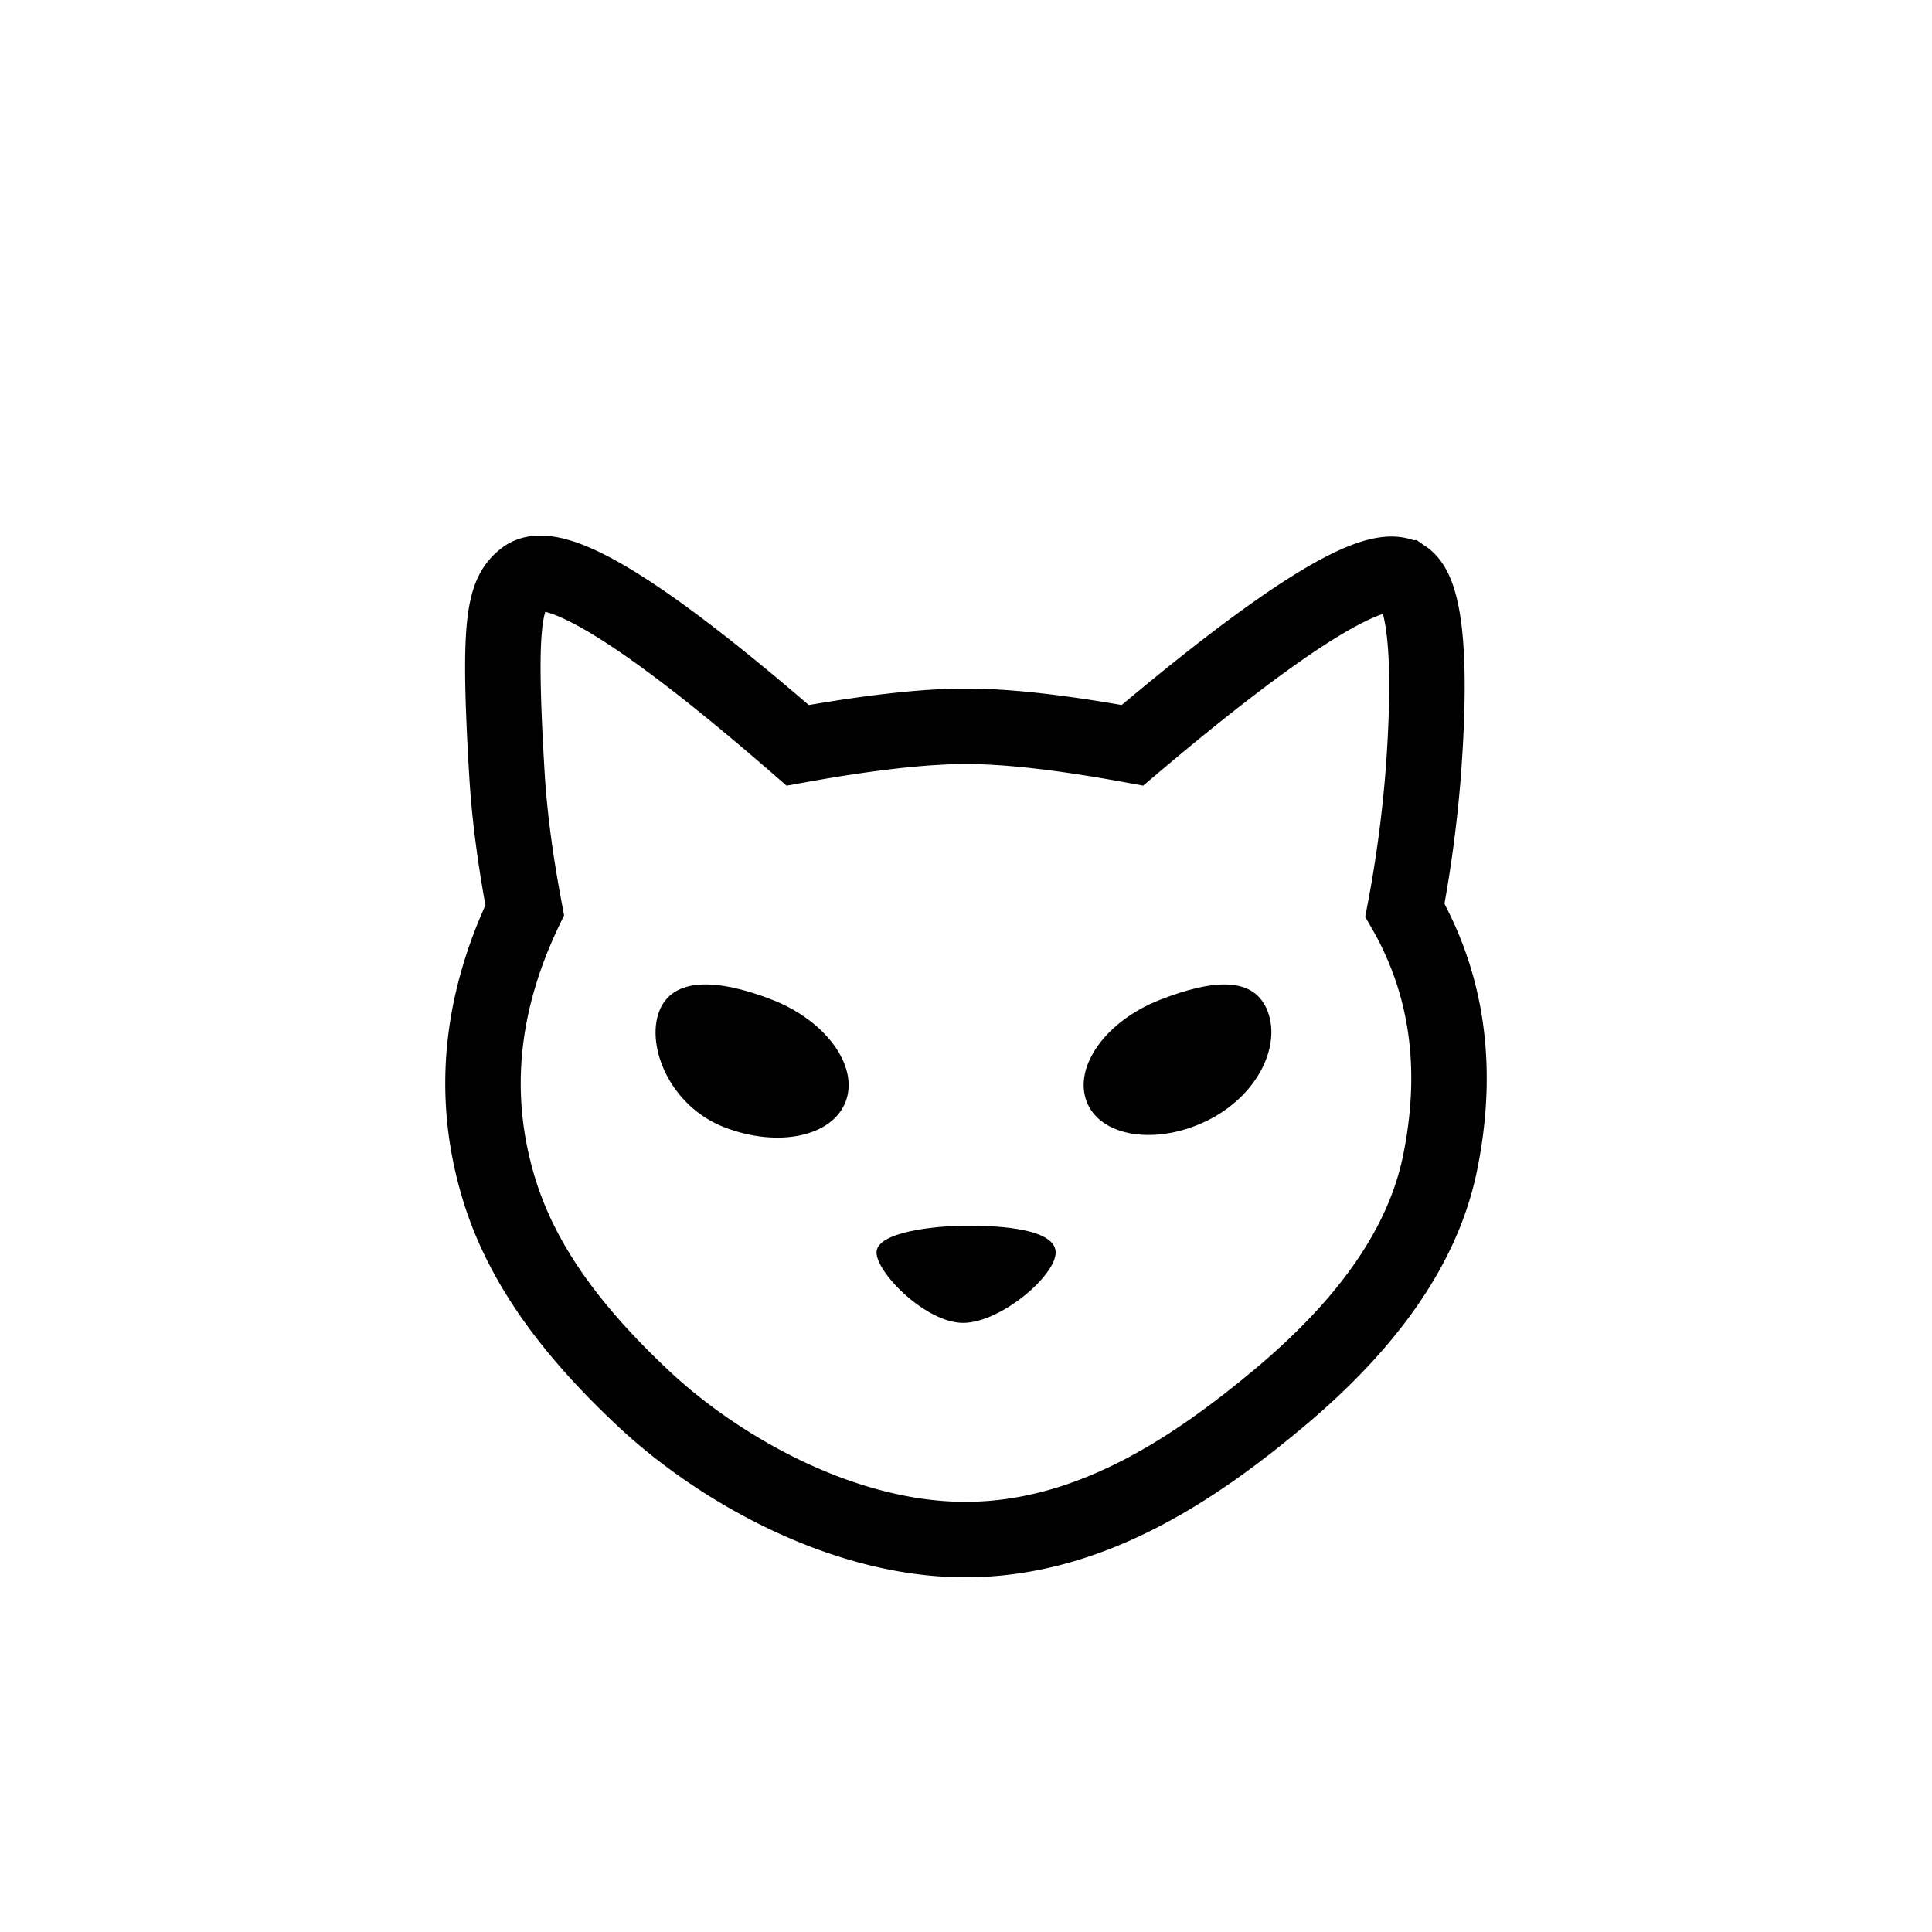
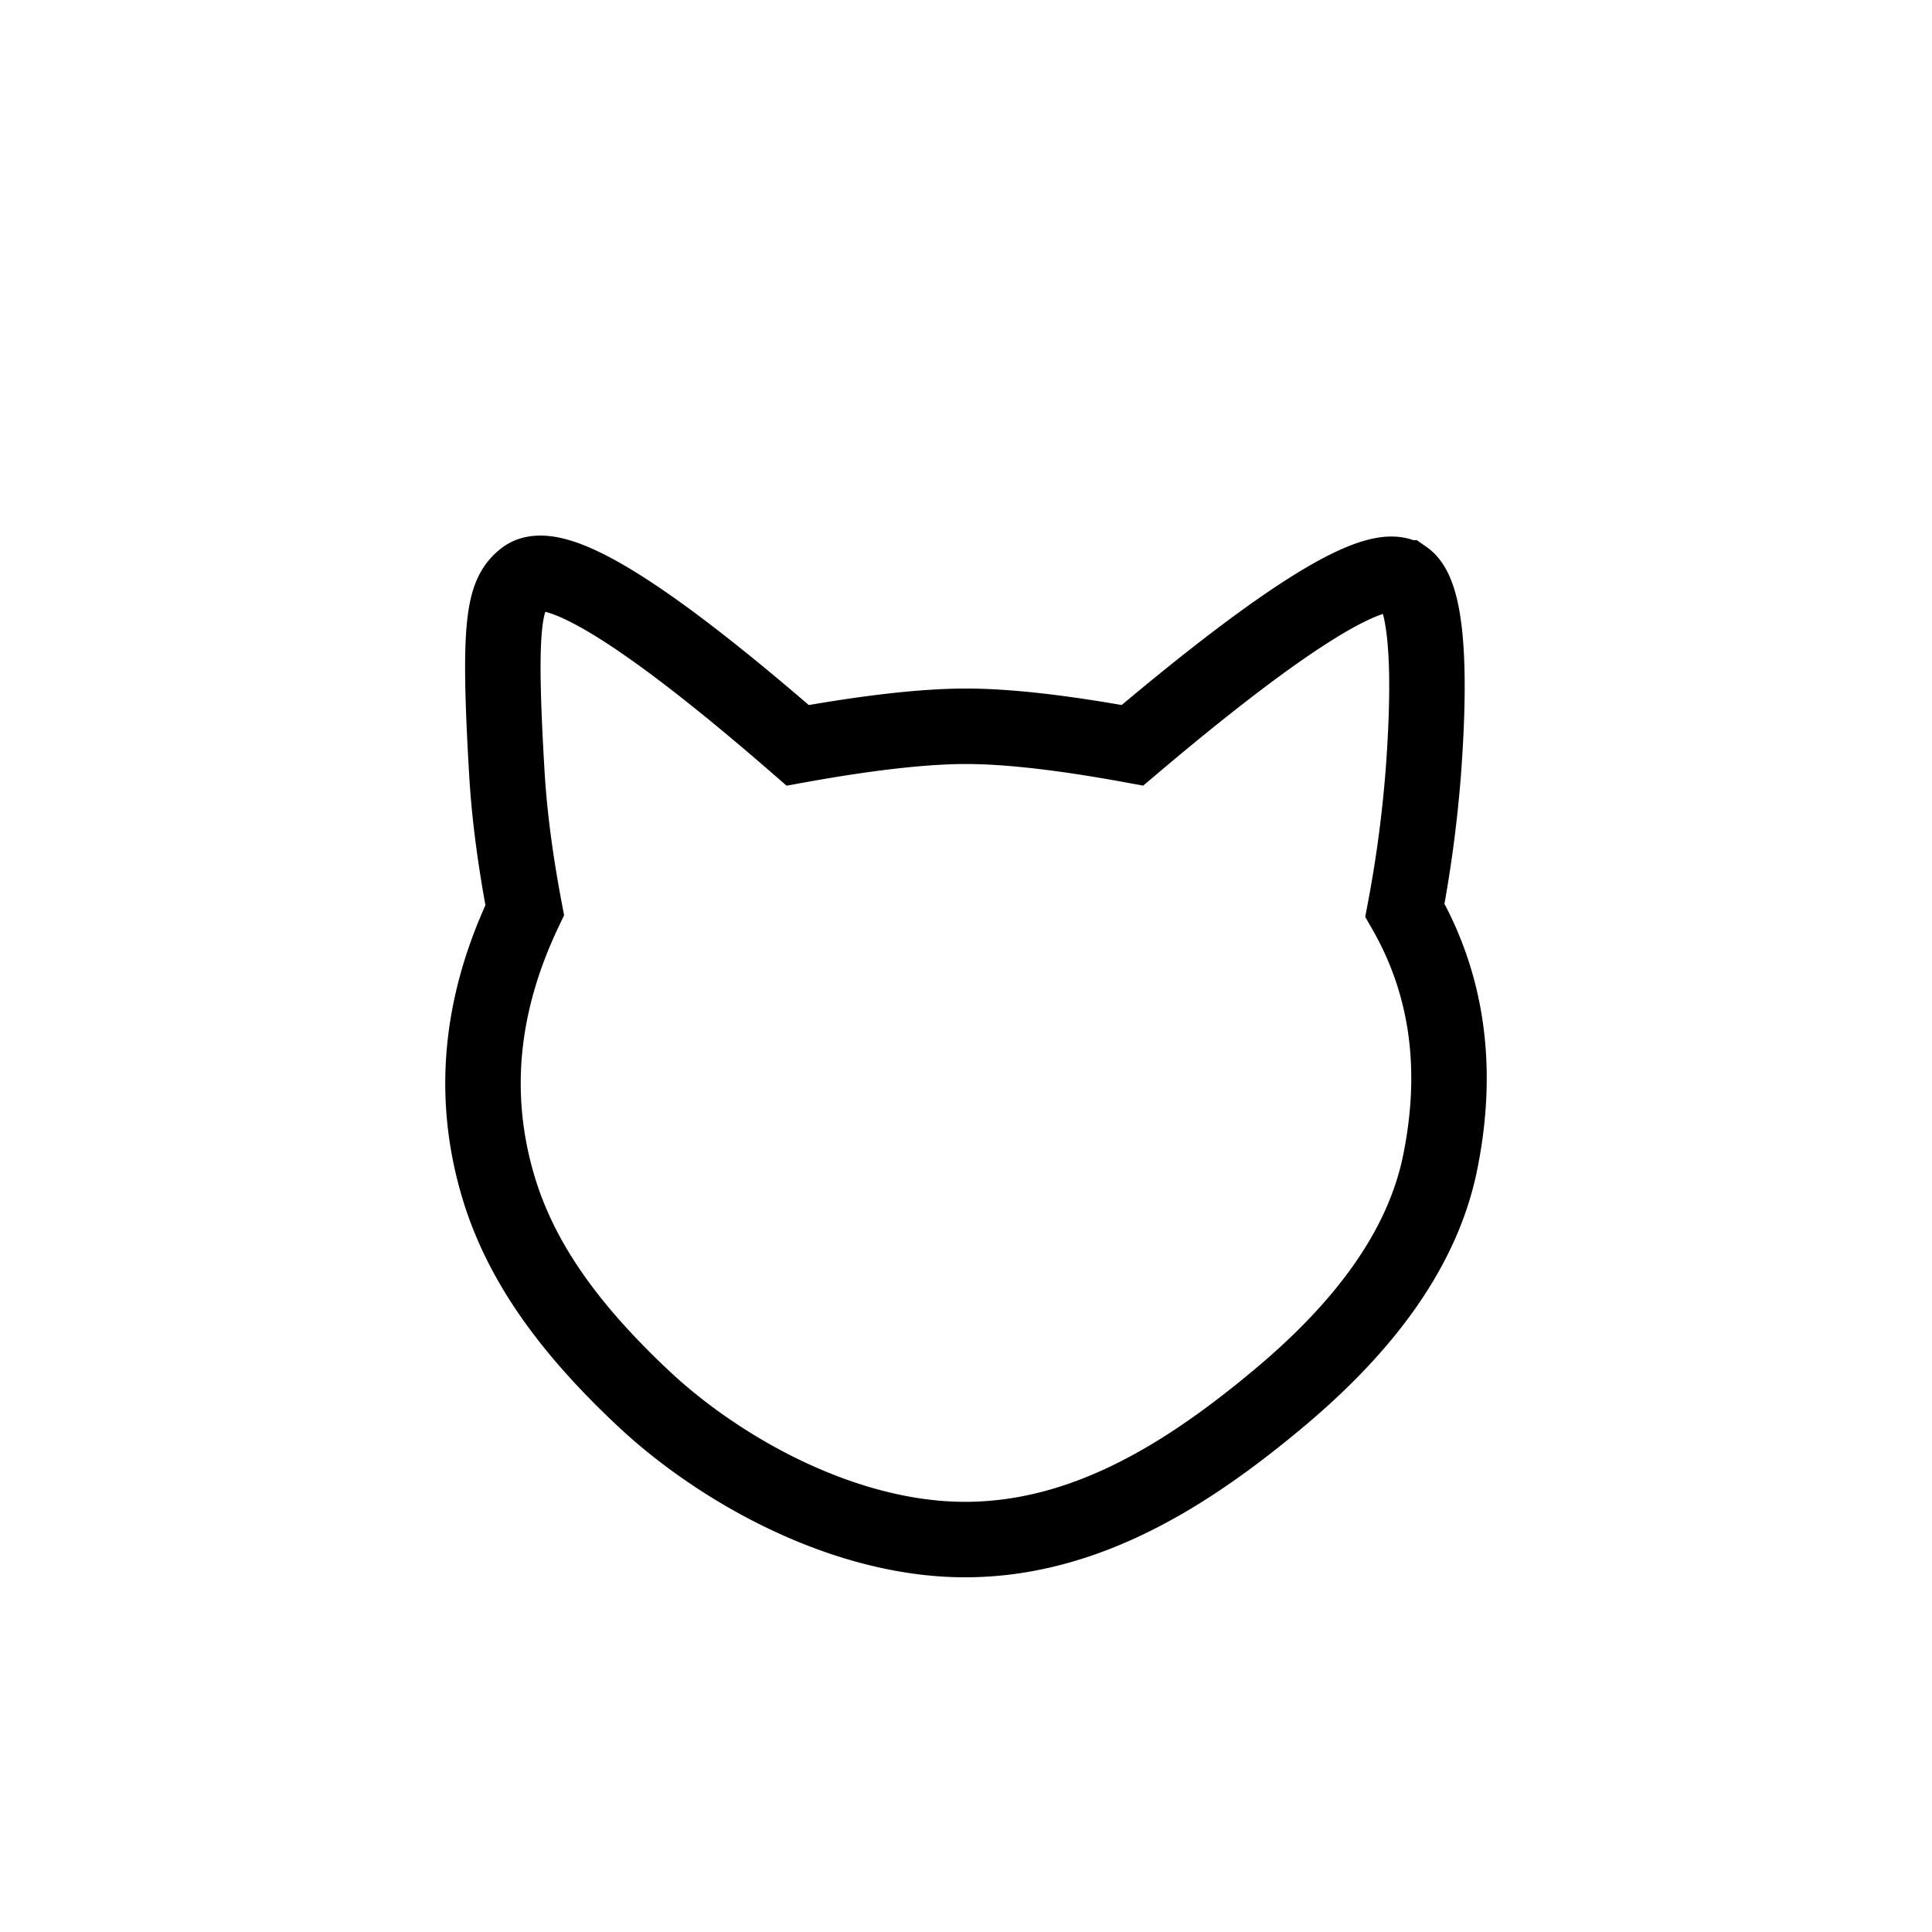
<svg xmlns="http://www.w3.org/2000/svg" class="header__logo" fill="none" viewBox="0 0 64 64">
  <path stroke="currentColor" stroke-width="2.5" d="M46.54 19.143c.608.424.92 2.325.605 6.494a42.027 42.027 0 0 1-.606 4.514c1.411 2.459 1.8 5.247 1.167 8.366-.561 2.761-2.398 5.341-5.345 7.805C39.413 48.787 35.995 51 31.969 51c-4.027 0-8.154-2.323-10.66-4.678-2.507-2.354-4.084-4.575-4.813-7.047-.883-2.997-.587-6.038.886-9.124-.313-1.654-.51-3.158-.59-4.514-.296-4.994-.106-5.965.59-6.494.947-.72 3.961 1.13 9.042 5.547 2.327-.421 4.186-.631 5.576-.631 1.39 0 3.228.21 5.513.63 5.114-4.326 8.123-6.175 9.026-5.546Z" />
-   <path fill="currentColor" d="M31.932 43.822c-1.234.024-2.896-1.649-2.896-2.333 0-.685 1.948-.888 3.037-.888 1.09 0 2.897.116 2.897.888 0 .771-1.804 2.309-3.038 2.333ZM23.985 37.338c1.785.695 3.59.315 4.03-.85.44-1.165-.65-2.674-2.435-3.37-1.784-.695-3.305-.775-3.746.39-.44 1.165.367 3.134 2.151 3.83ZM39.96 37.137c-1.687.815-3.525.516-3.965-.65-.44-1.164.65-2.673 2.434-3.369 1.785-.695 3.127-.775 3.567.39.44 1.165-.349 2.813-2.036 3.629Z" />
</svg>